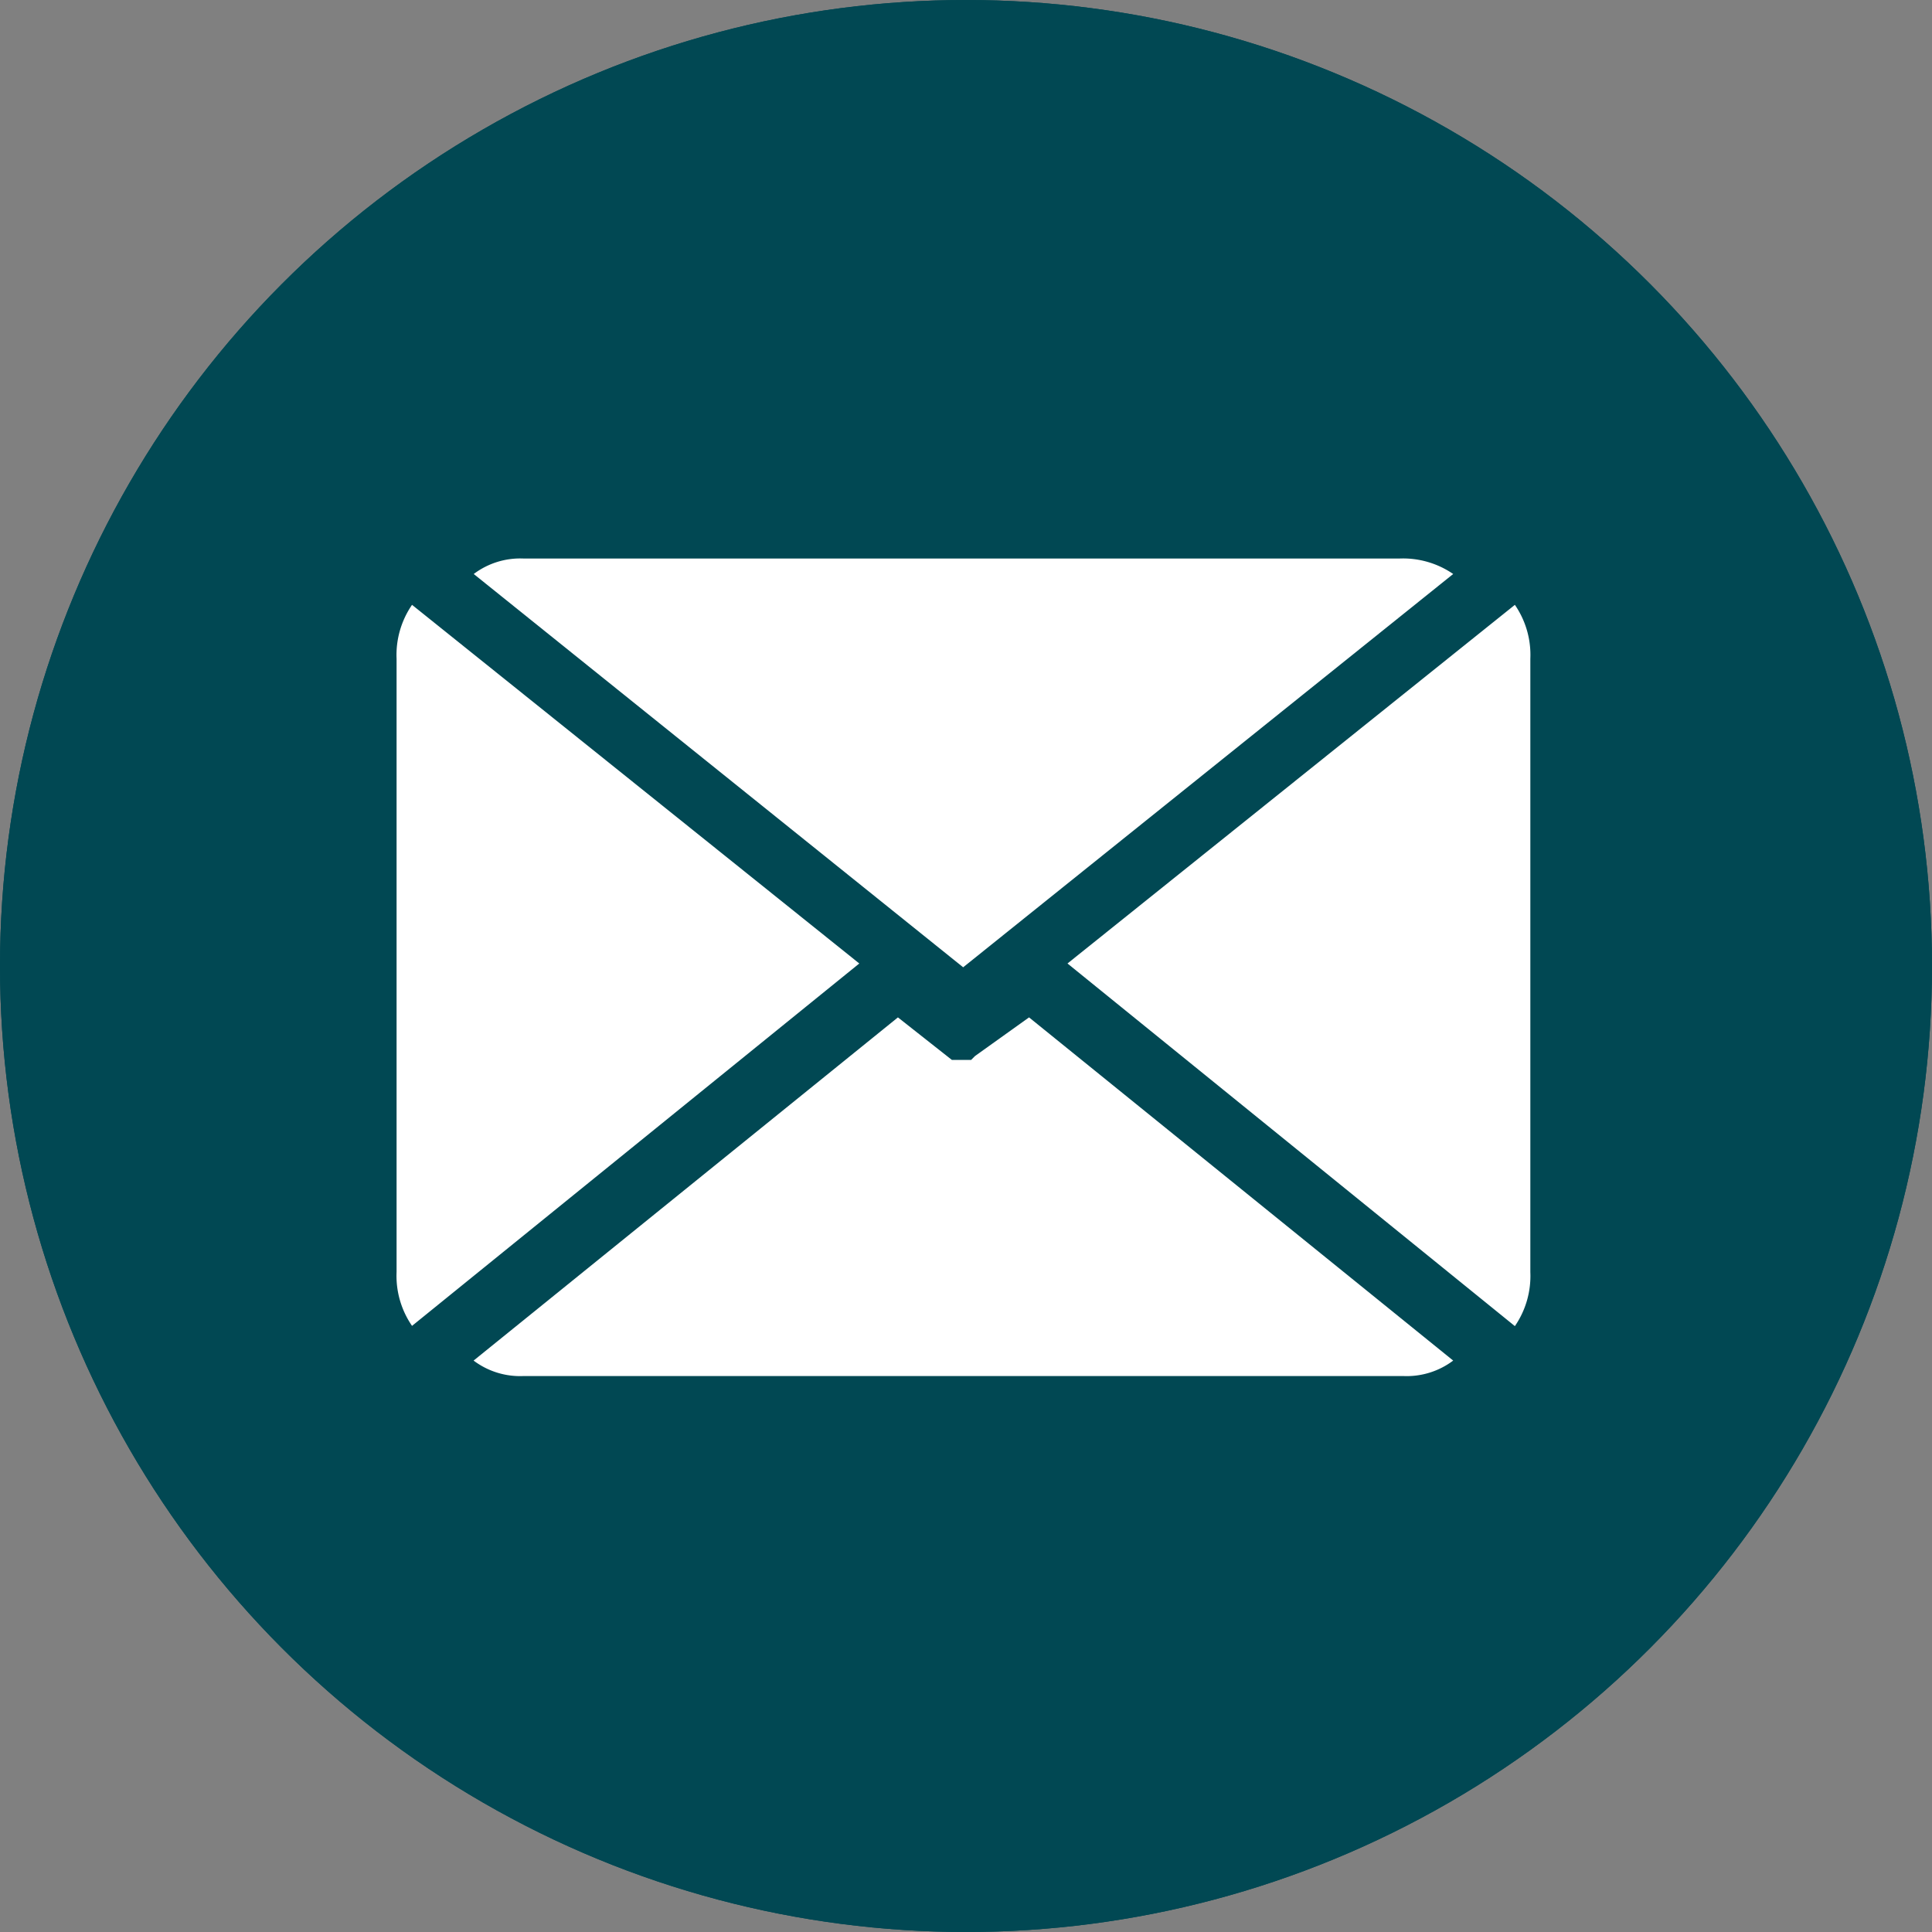
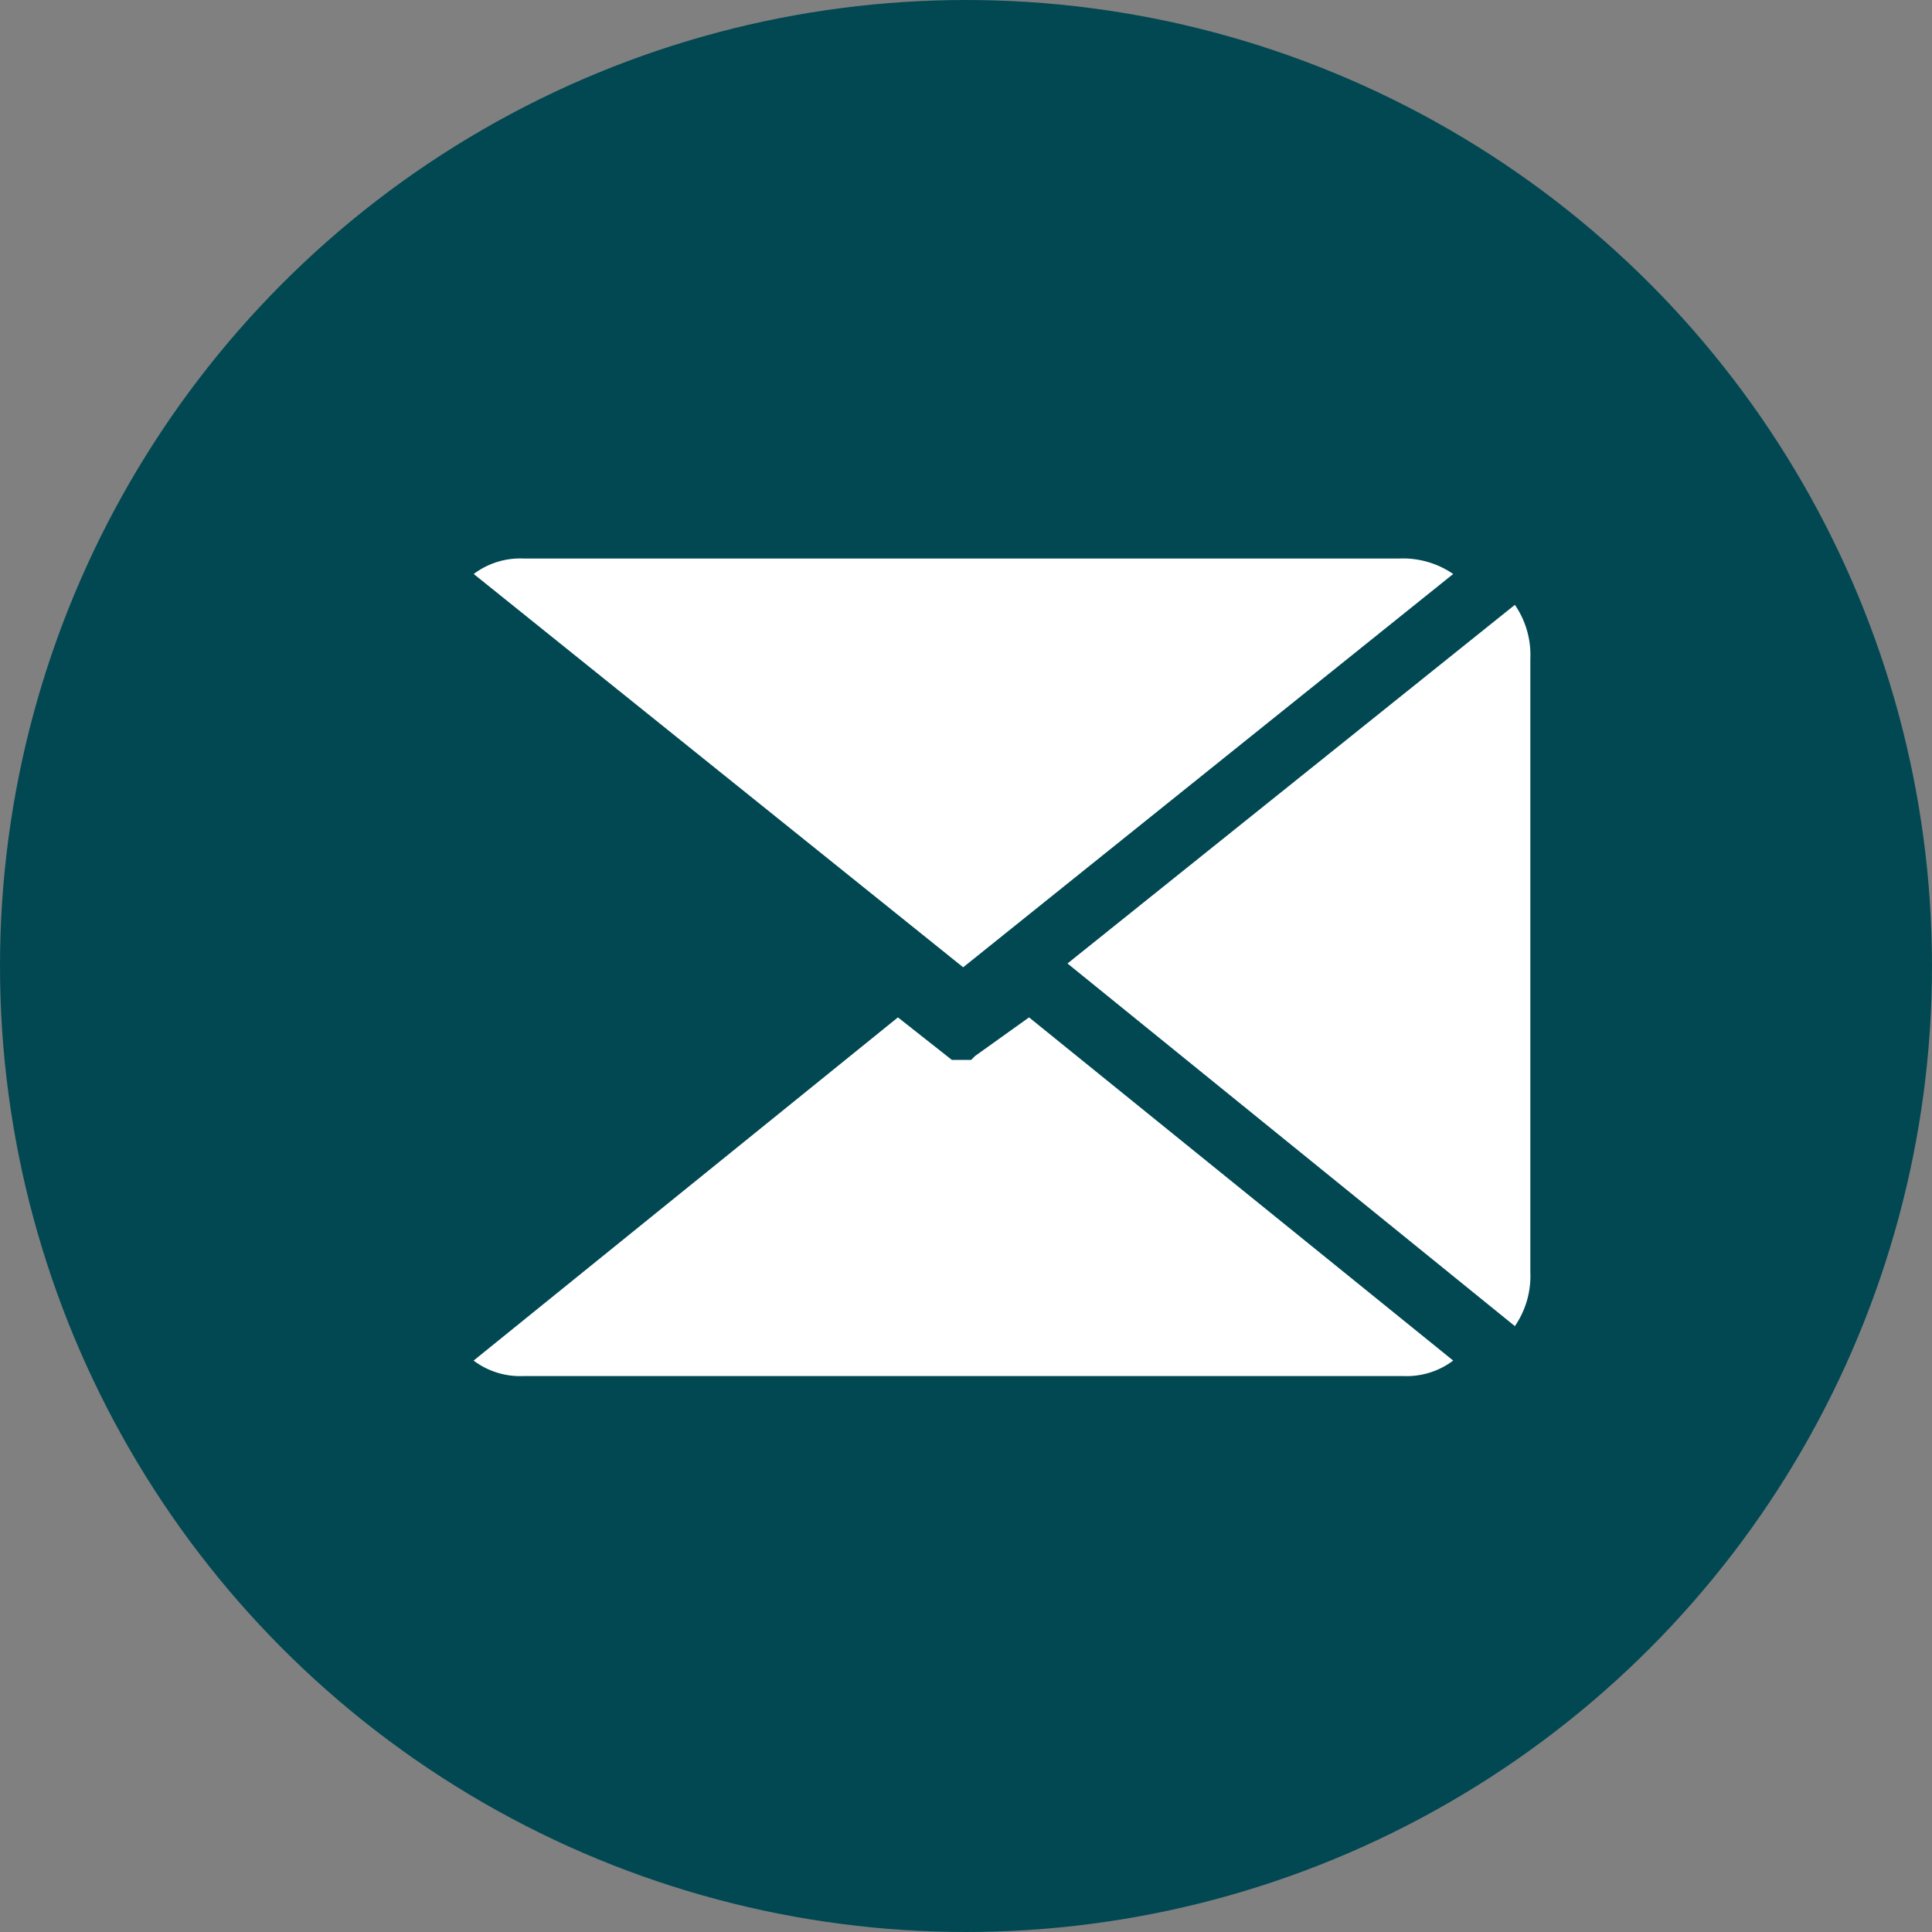
<svg xmlns="http://www.w3.org/2000/svg" width="30" height="30" viewBox="0 0 30 30">
  <rect x="0" y="0" width="30" height="30" fill="#808080" stroke="none" />
  <defs>
    <clipPath id="clip-path">
      <rect id="Rectangle_14859" data-name="Rectangle 14859" width="17.604" height="12.694" fill="none" />
    </clipPath>
  </defs>
  <g id="Group_11843" data-name="Group 11843" transform="translate(-789 -1534.999)">
    <g id="Group_7676" data-name="Group 7676" transform="translate(788.82 1535.447)">
      <g id="Group_401" data-name="Group 401" transform="translate(0.18 -0.448)">
        <g id="Ellipse_13" data-name="Ellipse 13" fill="#014853" stroke="#014853" stroke-width="1">
          <circle cx="15" cy="15" r="15" stroke="none" />
-           <circle cx="15" cy="15" r="14.5" fill="none" />
        </g>
      </g>
    </g>
    <g id="Group_7682" data-name="Group 7682" transform="translate(795.158 1543.672)">
      <g id="Group_7681" data-name="Group 7681" transform="translate(0 0)" clip-path="url(#clip-path)">
        <path id="Path_703" data-name="Path 703" d="M17.209.24A1.375,1.375,0,0,0,16.37,0H2.778A1.2,1.2,0,0,0,2,.24L9.6,6.347Z" transform="translate(-0.802 0)" fill="#fff" />
        <path id="Path_704" data-name="Path 704" d="M9.786,12.5h0l-.06.06h-.3L8.589,11.9,2,17.229a1.2,1.2,0,0,0,.778.24H16.433a1.2,1.2,0,0,0,.778-.24L10.625,11.9Z" transform="translate(-0.804 -4.775)" fill="#fff" />
-         <path id="Path_705" data-name="Path 705" d="M.24,1.2A1.375,1.375,0,0,0,0,2.038v9.52a1.371,1.371,0,0,0,.24.838L7.185,6.769Z" transform="translate(0 -0.481)" fill="#fff" />
        <path id="Path_706" data-name="Path 706" d="M24.347,12.4a1.375,1.375,0,0,0,.24-.838V2.038a1.371,1.371,0,0,0-.24-.838L17.4,6.769Z" transform="translate(-6.982 -0.481)" fill="#fff" />
      </g>
    </g>
  </g>
</svg>